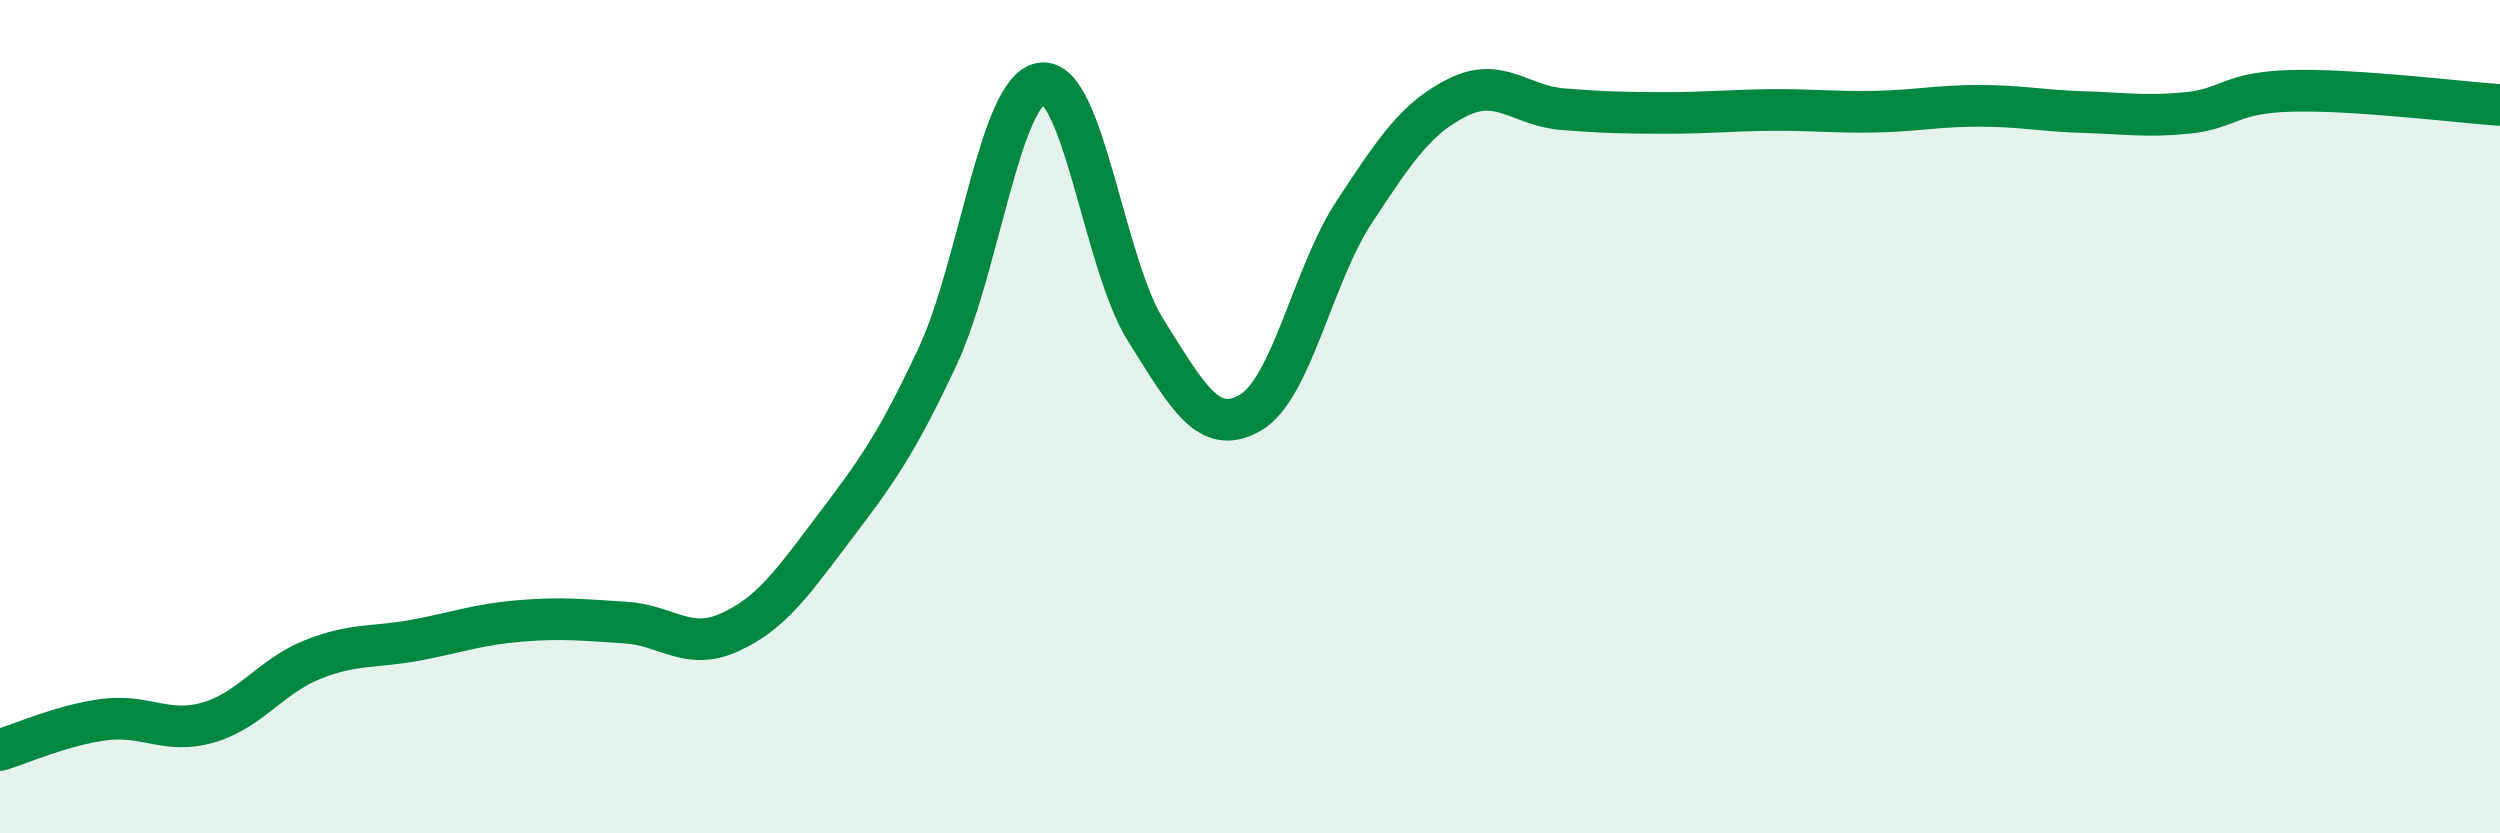
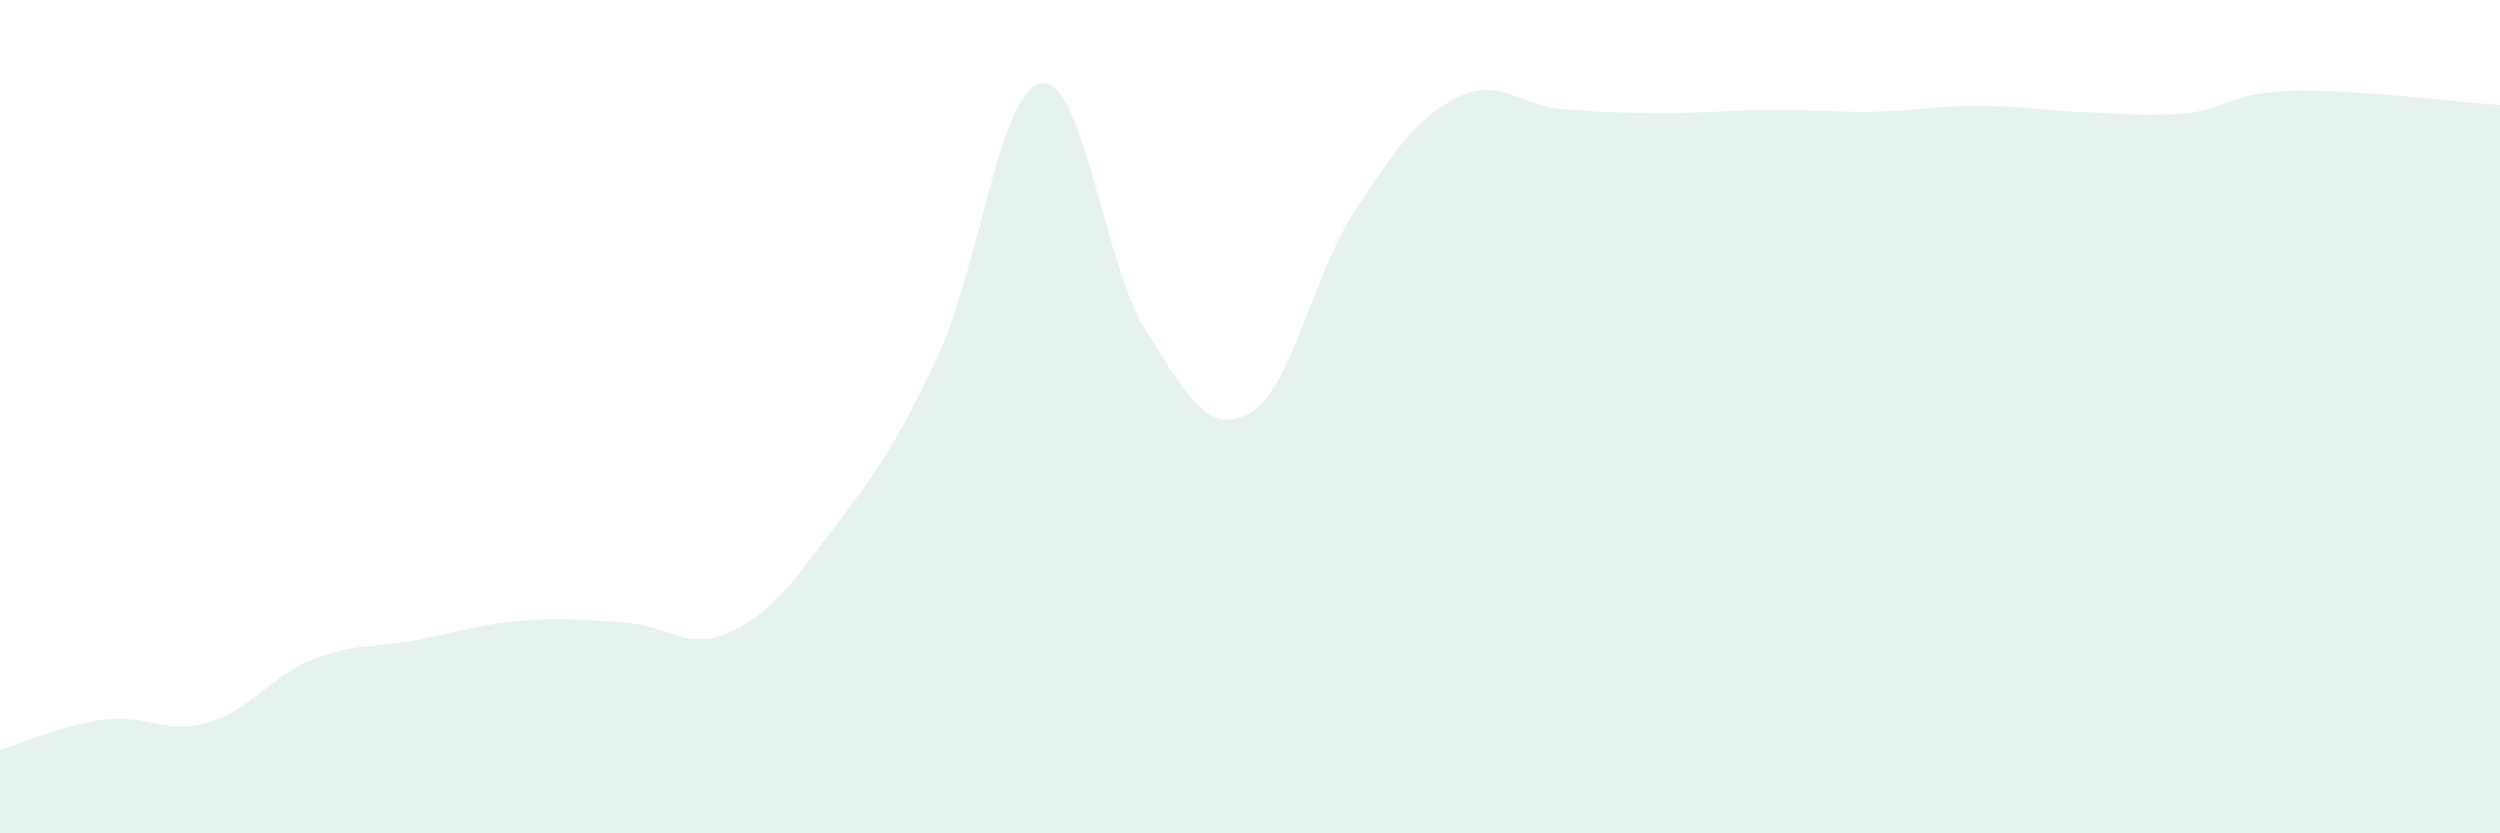
<svg xmlns="http://www.w3.org/2000/svg" width="60" height="20" viewBox="0 0 60 20">
  <path d="M 0,18 C 0.5,17.85 1.5,17.4 2.5,17.27 C 3.5,17.14 4,17.63 5,17.34 C 6,17.05 6.5,16.23 7.5,15.83 C 8.5,15.43 9,15.55 10,15.36 C 11,15.17 11.5,14.98 12.5,14.9 C 13.5,14.82 14,14.88 15,14.94 C 16,15 16.5,15.63 17.5,15.18 C 18.5,14.73 19,14.01 20,12.69 C 21,11.37 21.5,10.7 22.5,8.56 C 23.5,6.42 24,2.13 25,2 C 26,1.87 26.5,6.35 27.5,7.93 C 28.5,9.51 29,10.48 30,9.91 C 31,9.34 31.5,6.61 32.5,5.09 C 33.5,3.57 34,2.82 35,2.33 C 36,1.84 36.5,2.54 37.5,2.62 C 38.5,2.7 39,2.71 40,2.71 C 41,2.71 41.5,2.65 42.5,2.64 C 43.5,2.63 44,2.7 45,2.68 C 46,2.66 46.5,2.54 47.5,2.54 C 48.5,2.54 49,2.66 50,2.69 C 51,2.72 51.5,2.81 52.5,2.71 C 53.5,2.61 53.5,2.22 55,2.18 C 56.5,2.14 59,2.45 60,2.52L60 20L0 20Z" fill="#008740" opacity="0.1" stroke-linecap="round" stroke-linejoin="round" />
-   <path d="M 0,18 C 0.5,17.85 1.5,17.4 2.5,17.27 C 3.5,17.14 4,17.63 5,17.34 C 6,17.05 6.5,16.23 7.5,15.83 C 8.5,15.43 9,15.55 10,15.36 C 11,15.17 11.5,14.98 12.5,14.9 C 13.5,14.82 14,14.88 15,14.94 C 16,15 16.5,15.63 17.5,15.18 C 18.5,14.73 19,14.01 20,12.69 C 21,11.37 21.5,10.7 22.5,8.56 C 23.5,6.42 24,2.13 25,2 C 26,1.87 26.5,6.35 27.5,7.93 C 28.5,9.51 29,10.48 30,9.91 C 31,9.34 31.5,6.61 32.5,5.09 C 33.5,3.57 34,2.82 35,2.33 C 36,1.84 36.5,2.54 37.5,2.62 C 38.5,2.7 39,2.71 40,2.71 C 41,2.71 41.5,2.65 42.5,2.64 C 43.5,2.63 44,2.7 45,2.68 C 46,2.66 46.5,2.54 47.5,2.54 C 48.5,2.54 49,2.66 50,2.69 C 51,2.72 51.5,2.81 52.5,2.71 C 53.5,2.61 53.5,2.22 55,2.18 C 56.5,2.14 59,2.45 60,2.52" stroke="#008740" stroke-width="1" fill="none" stroke-linecap="round" stroke-linejoin="round" />
</svg>